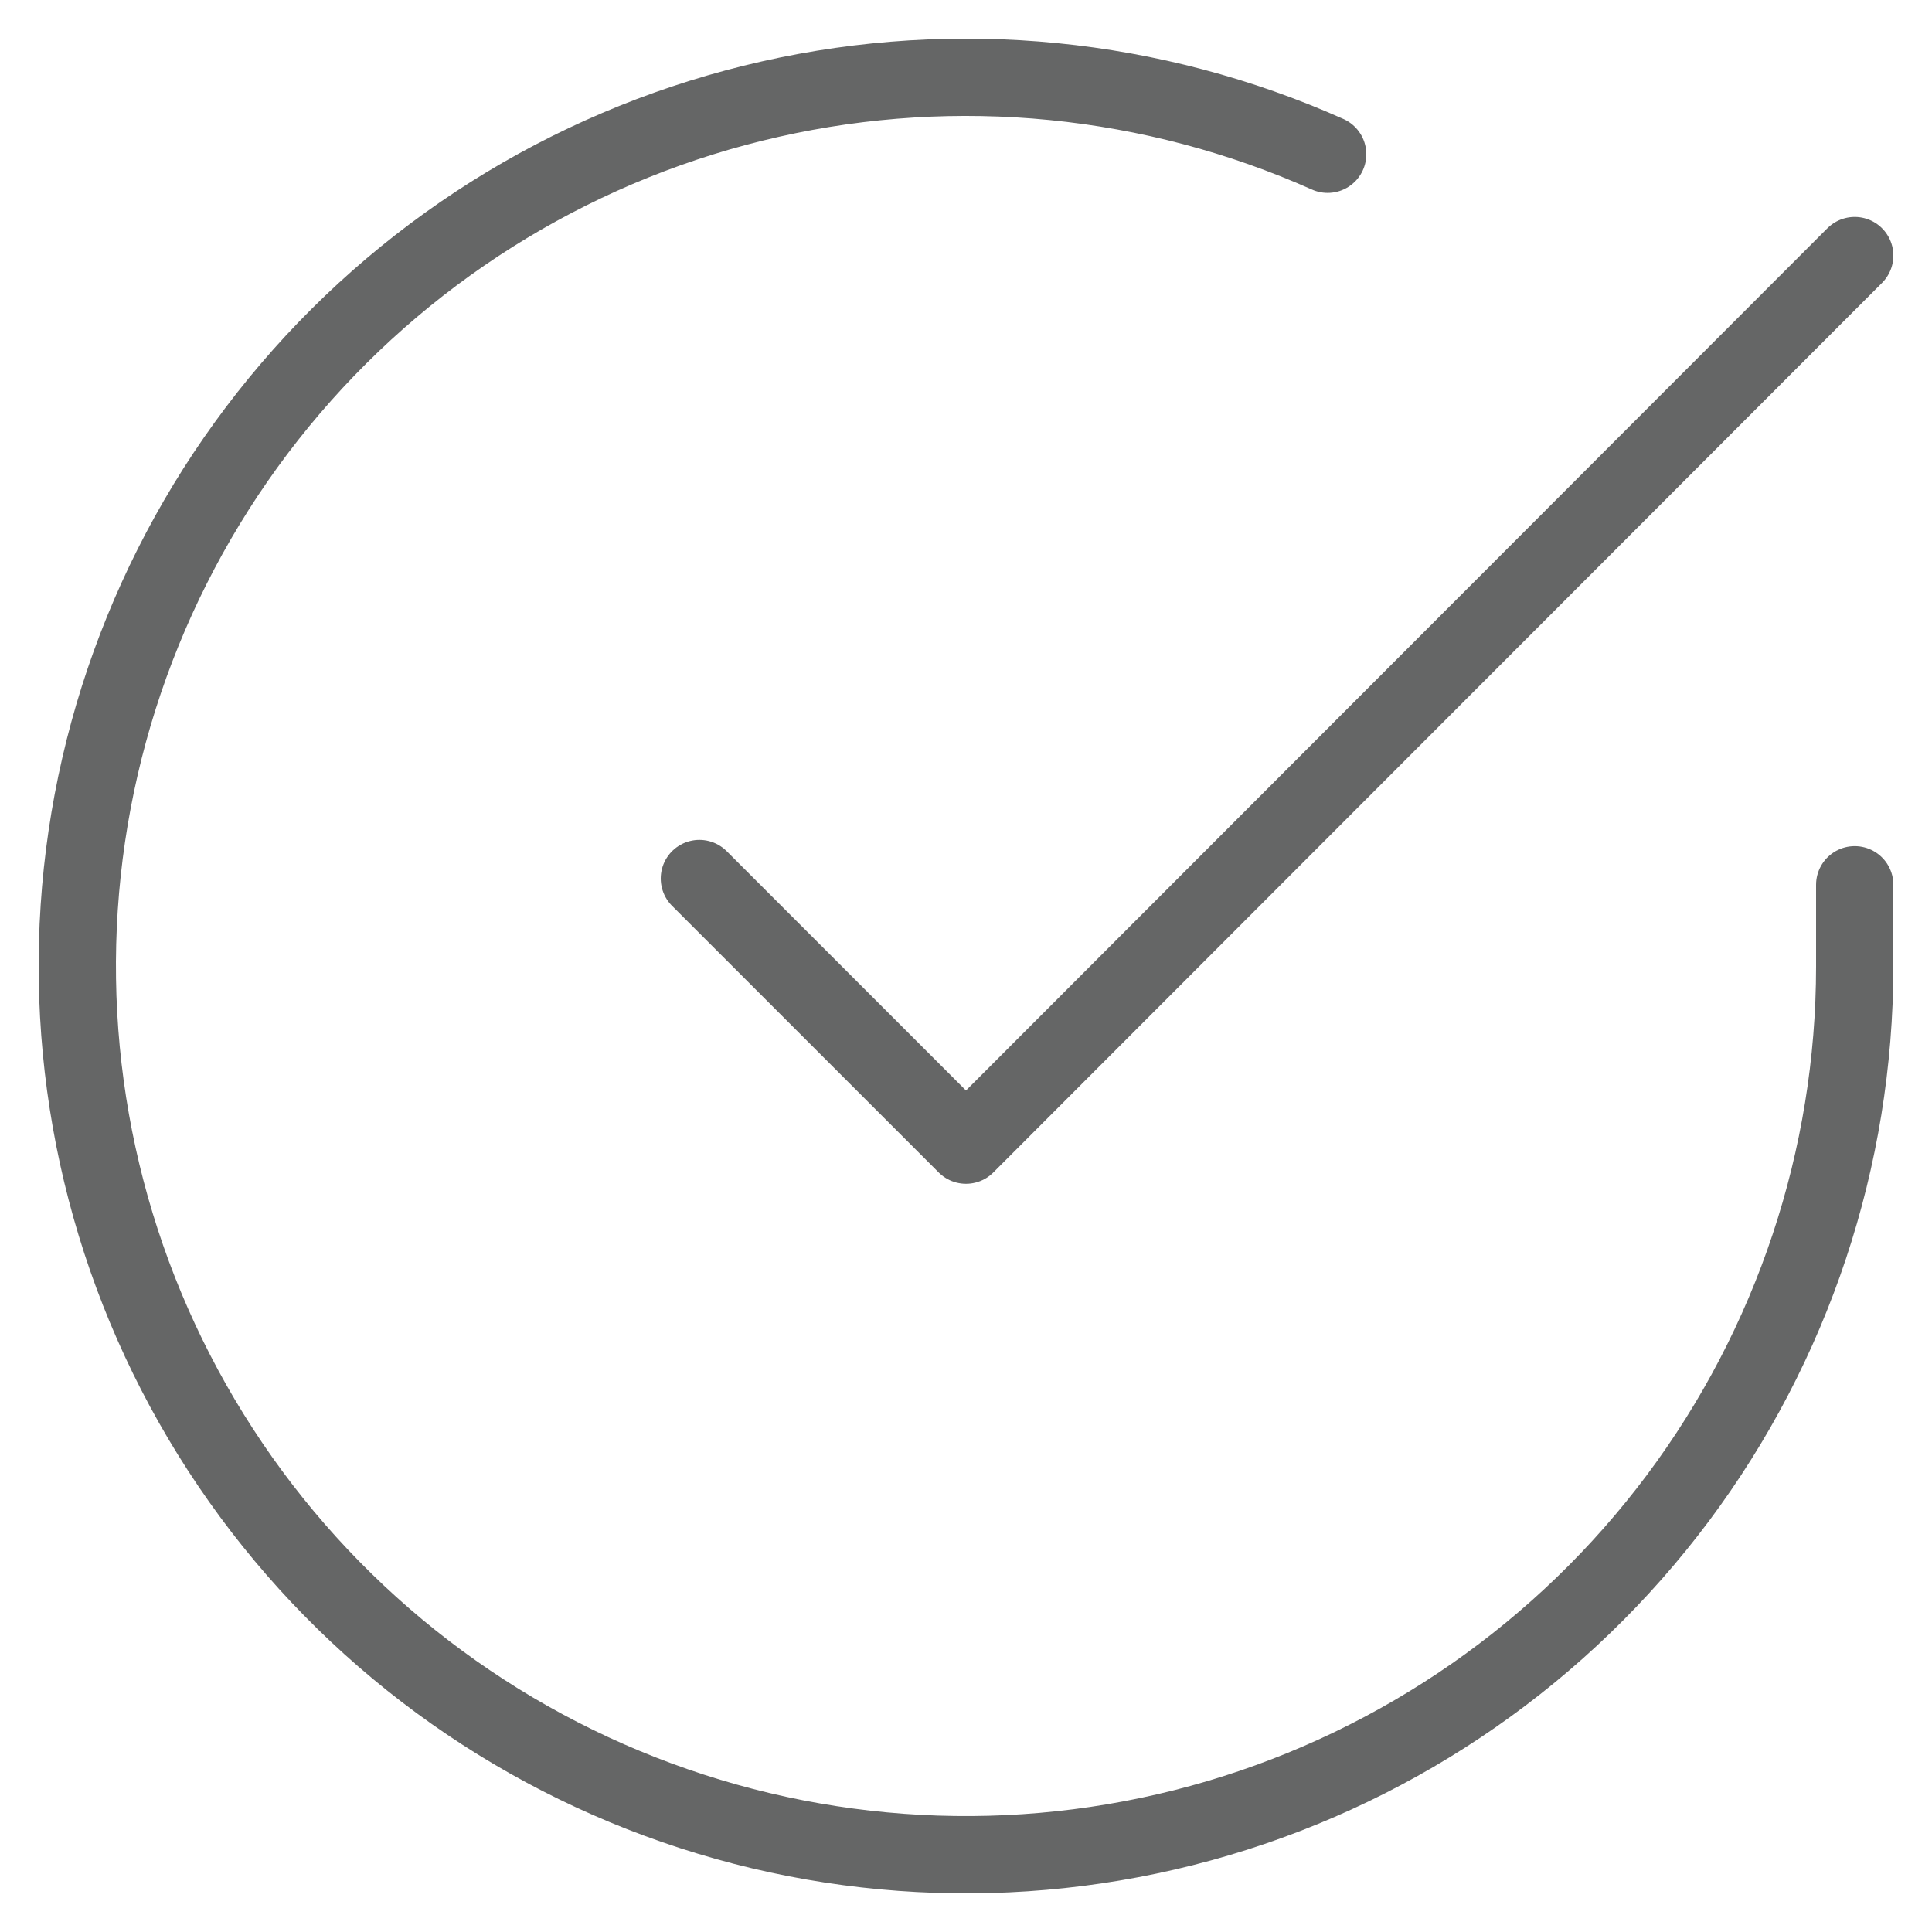
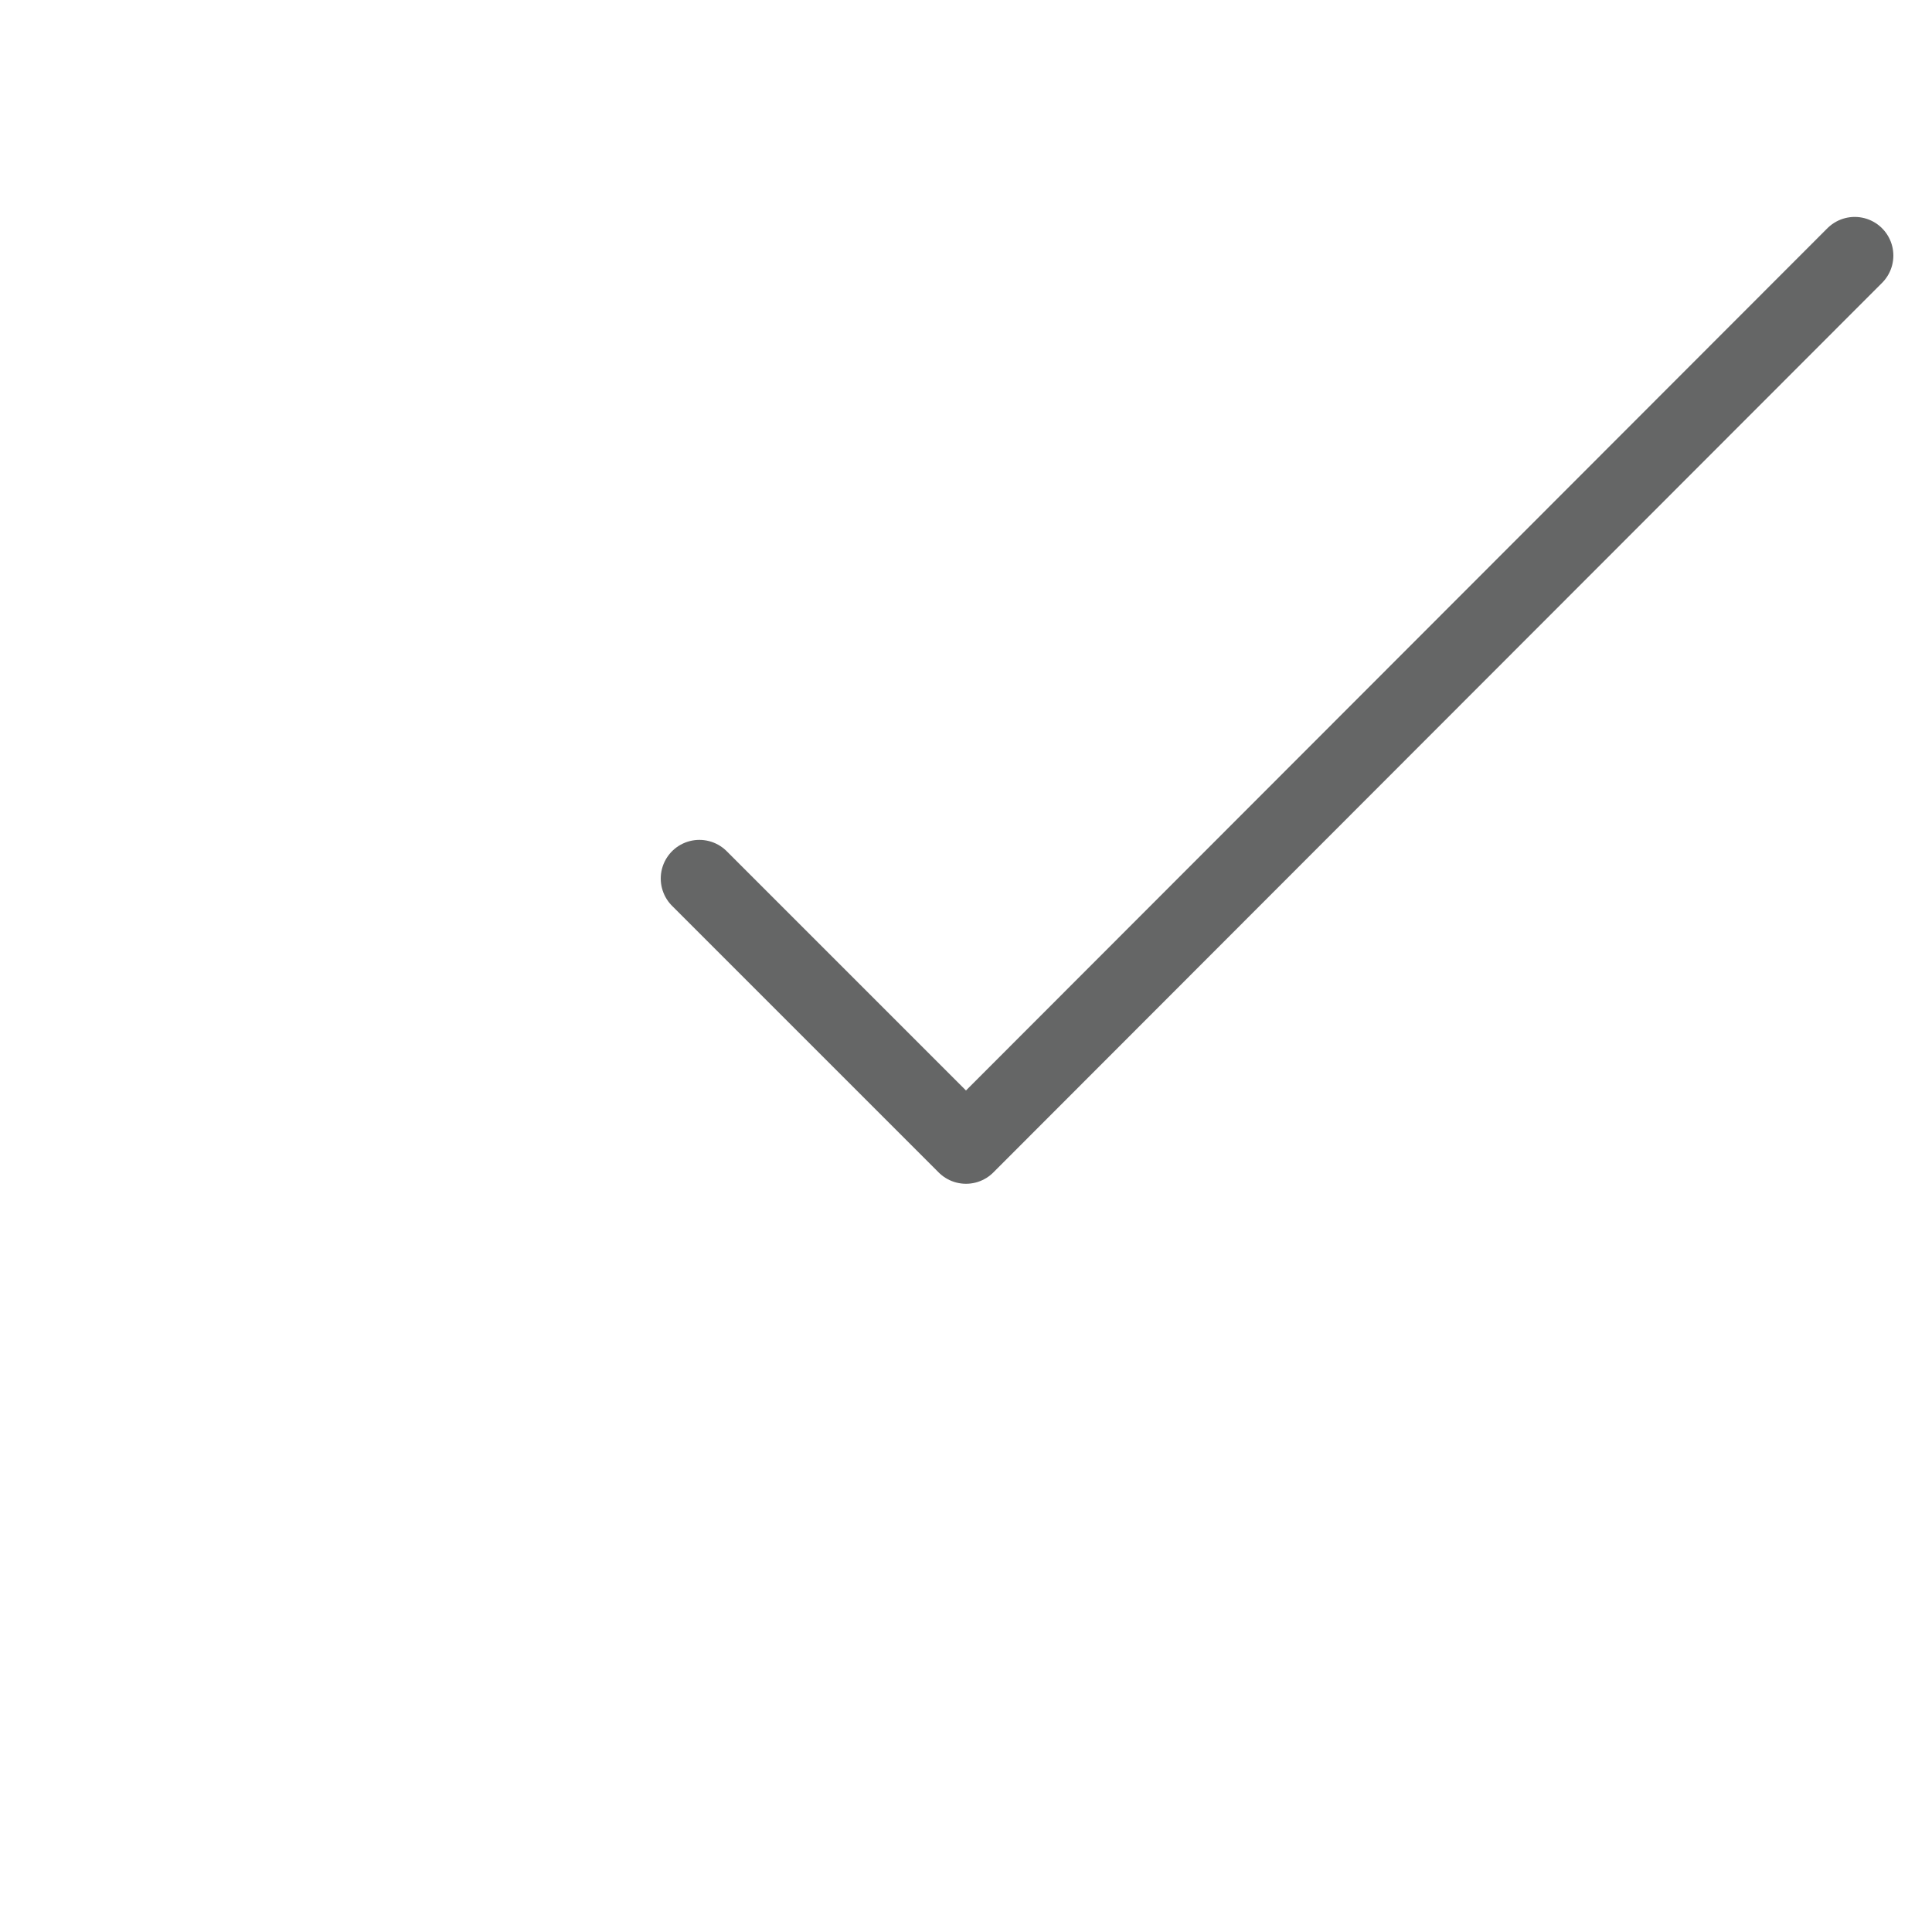
<svg xmlns="http://www.w3.org/2000/svg" width="25" height="25" viewBox="0 0 25 25" fill="none">
-   <path d="M24 11.449V12.507C23.999 14.986 23.196 17.399 21.711 19.386C20.226 21.372 18.139 22.825 15.761 23.528C13.383 24.231 10.841 24.147 8.515 23.287C6.188 22.428 4.202 20.84 2.853 18.759C1.503 16.679 0.862 14.218 1.025 11.743C1.188 9.269 2.147 6.913 3.758 5.028C5.369 3.143 7.547 1.829 9.966 1.283C12.384 0.736 14.915 0.986 17.18 1.996" stroke="#656666" stroke-linecap="round" stroke-linejoin="round" />
  <path d="M24 3.307L12.5 14.818L9.05 11.368" stroke="#656666" stroke-linecap="round" stroke-linejoin="round" />
</svg>